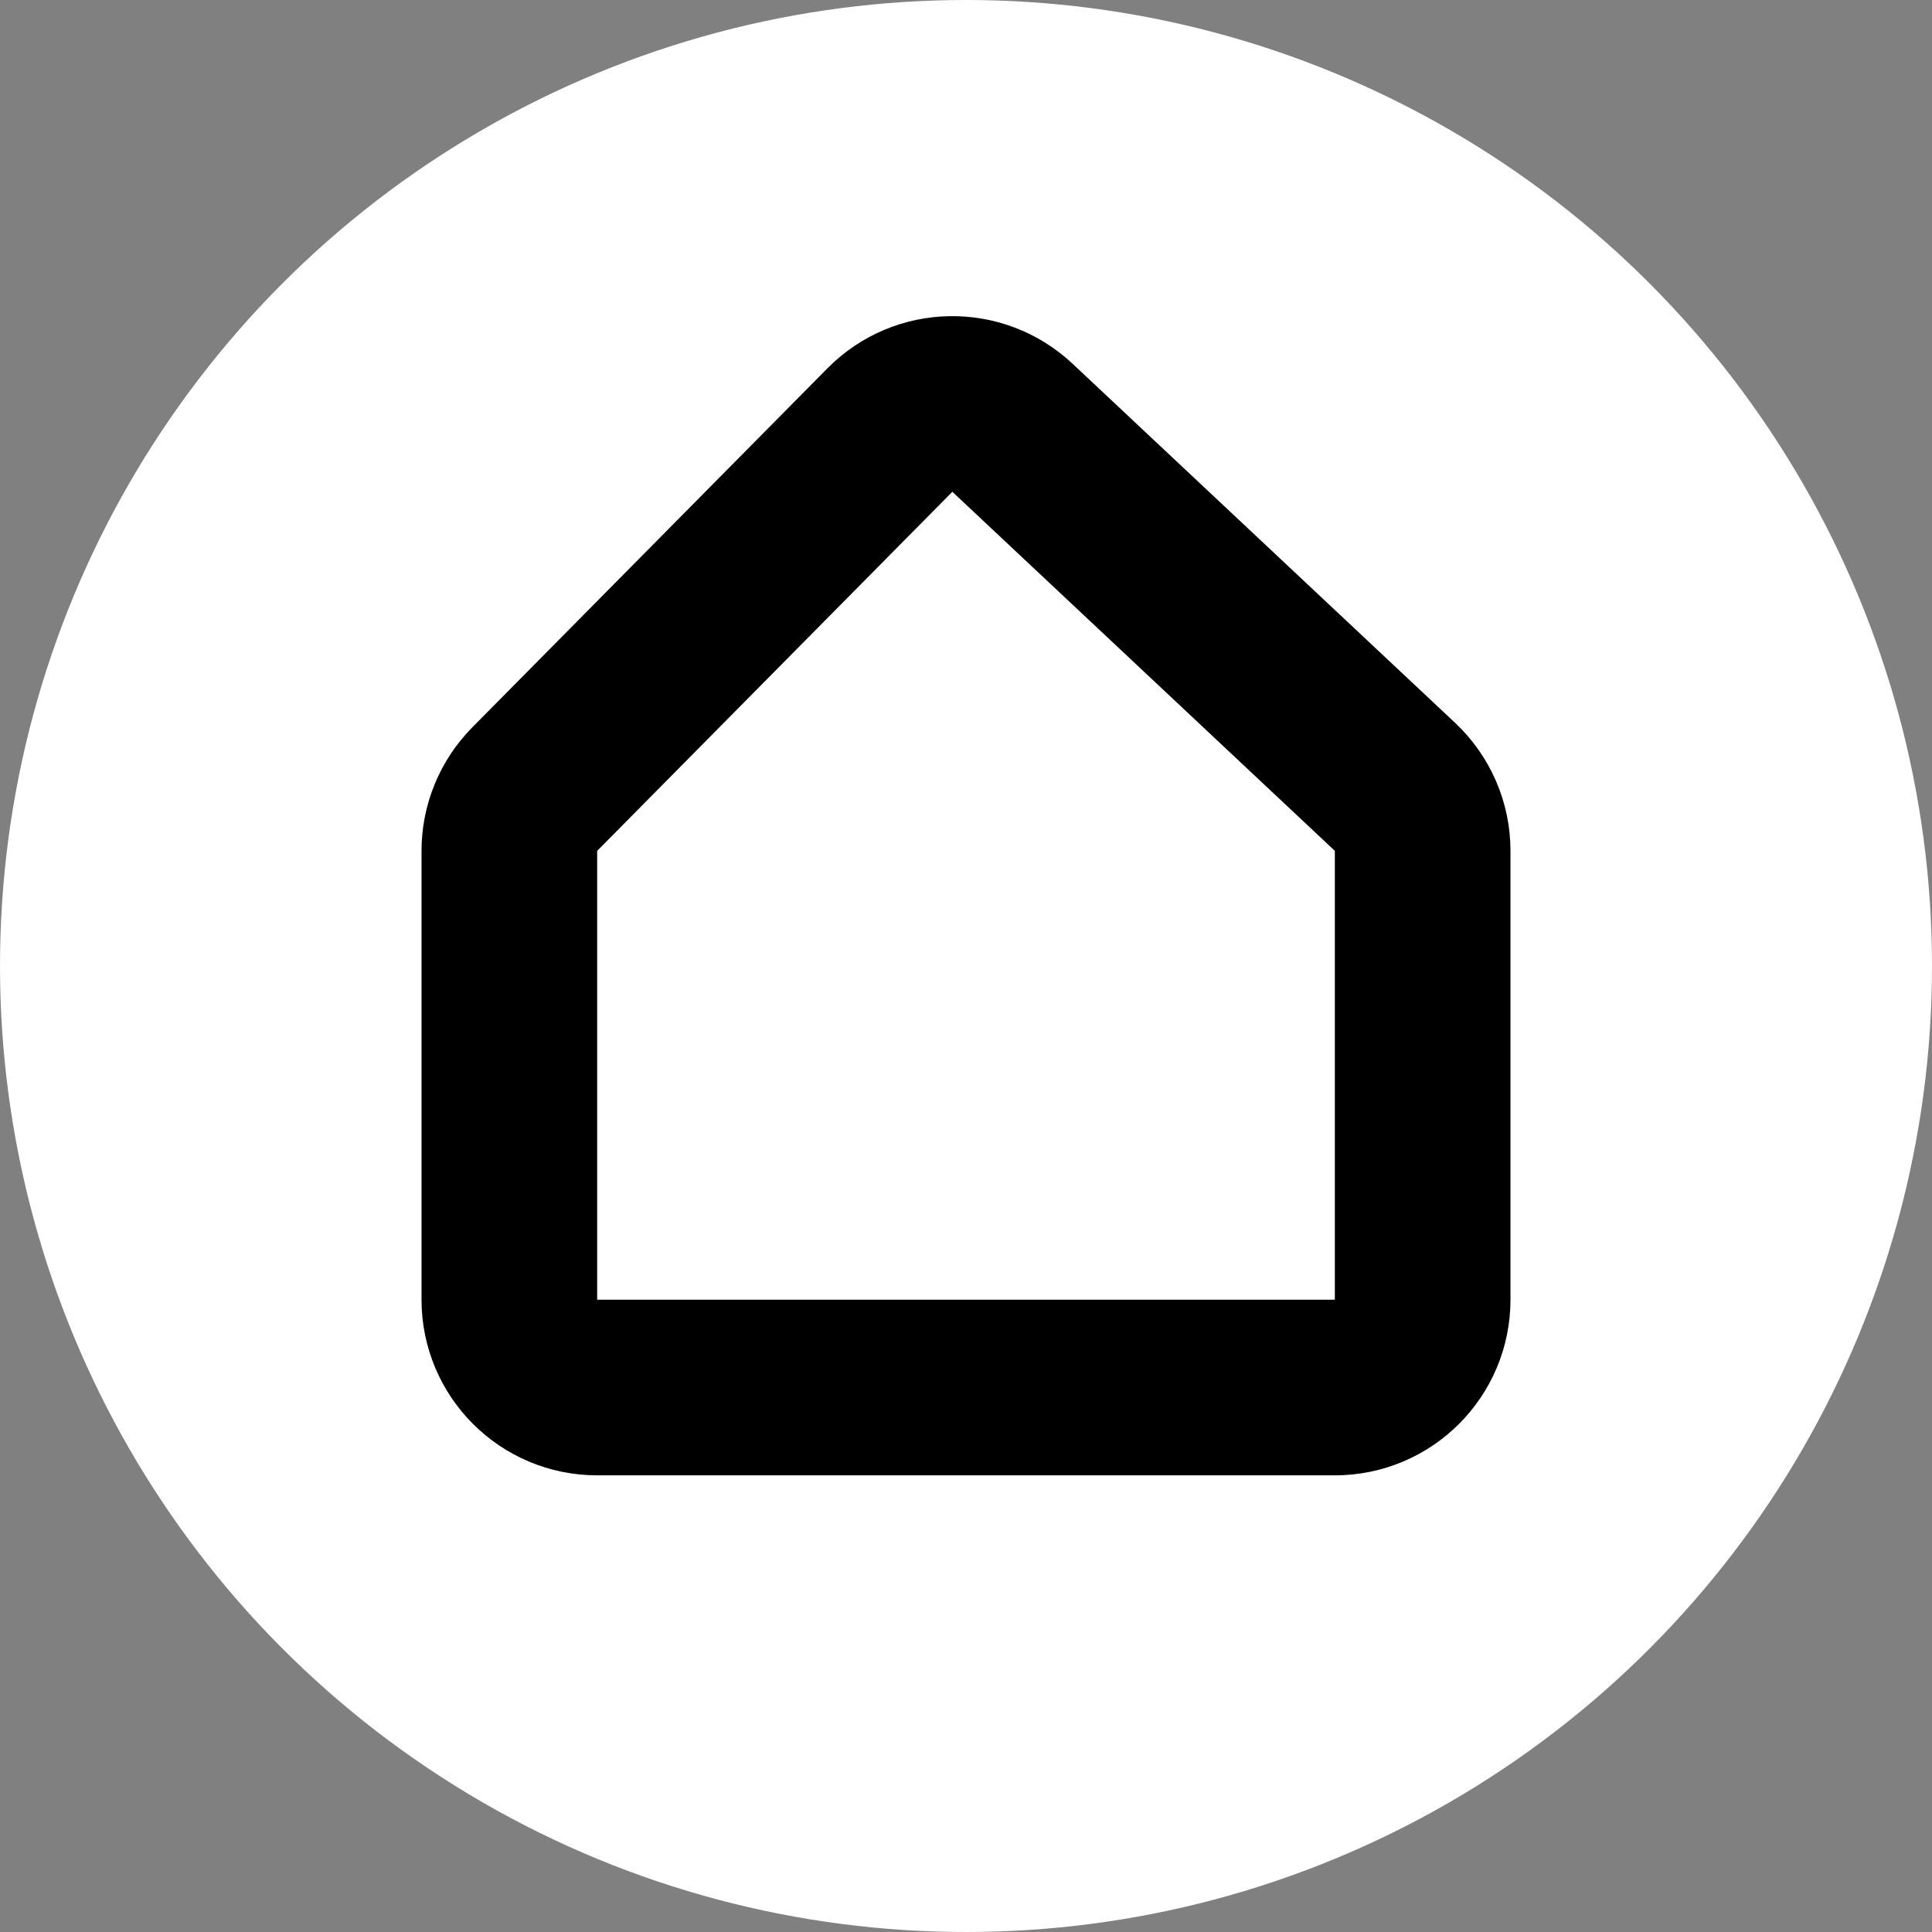
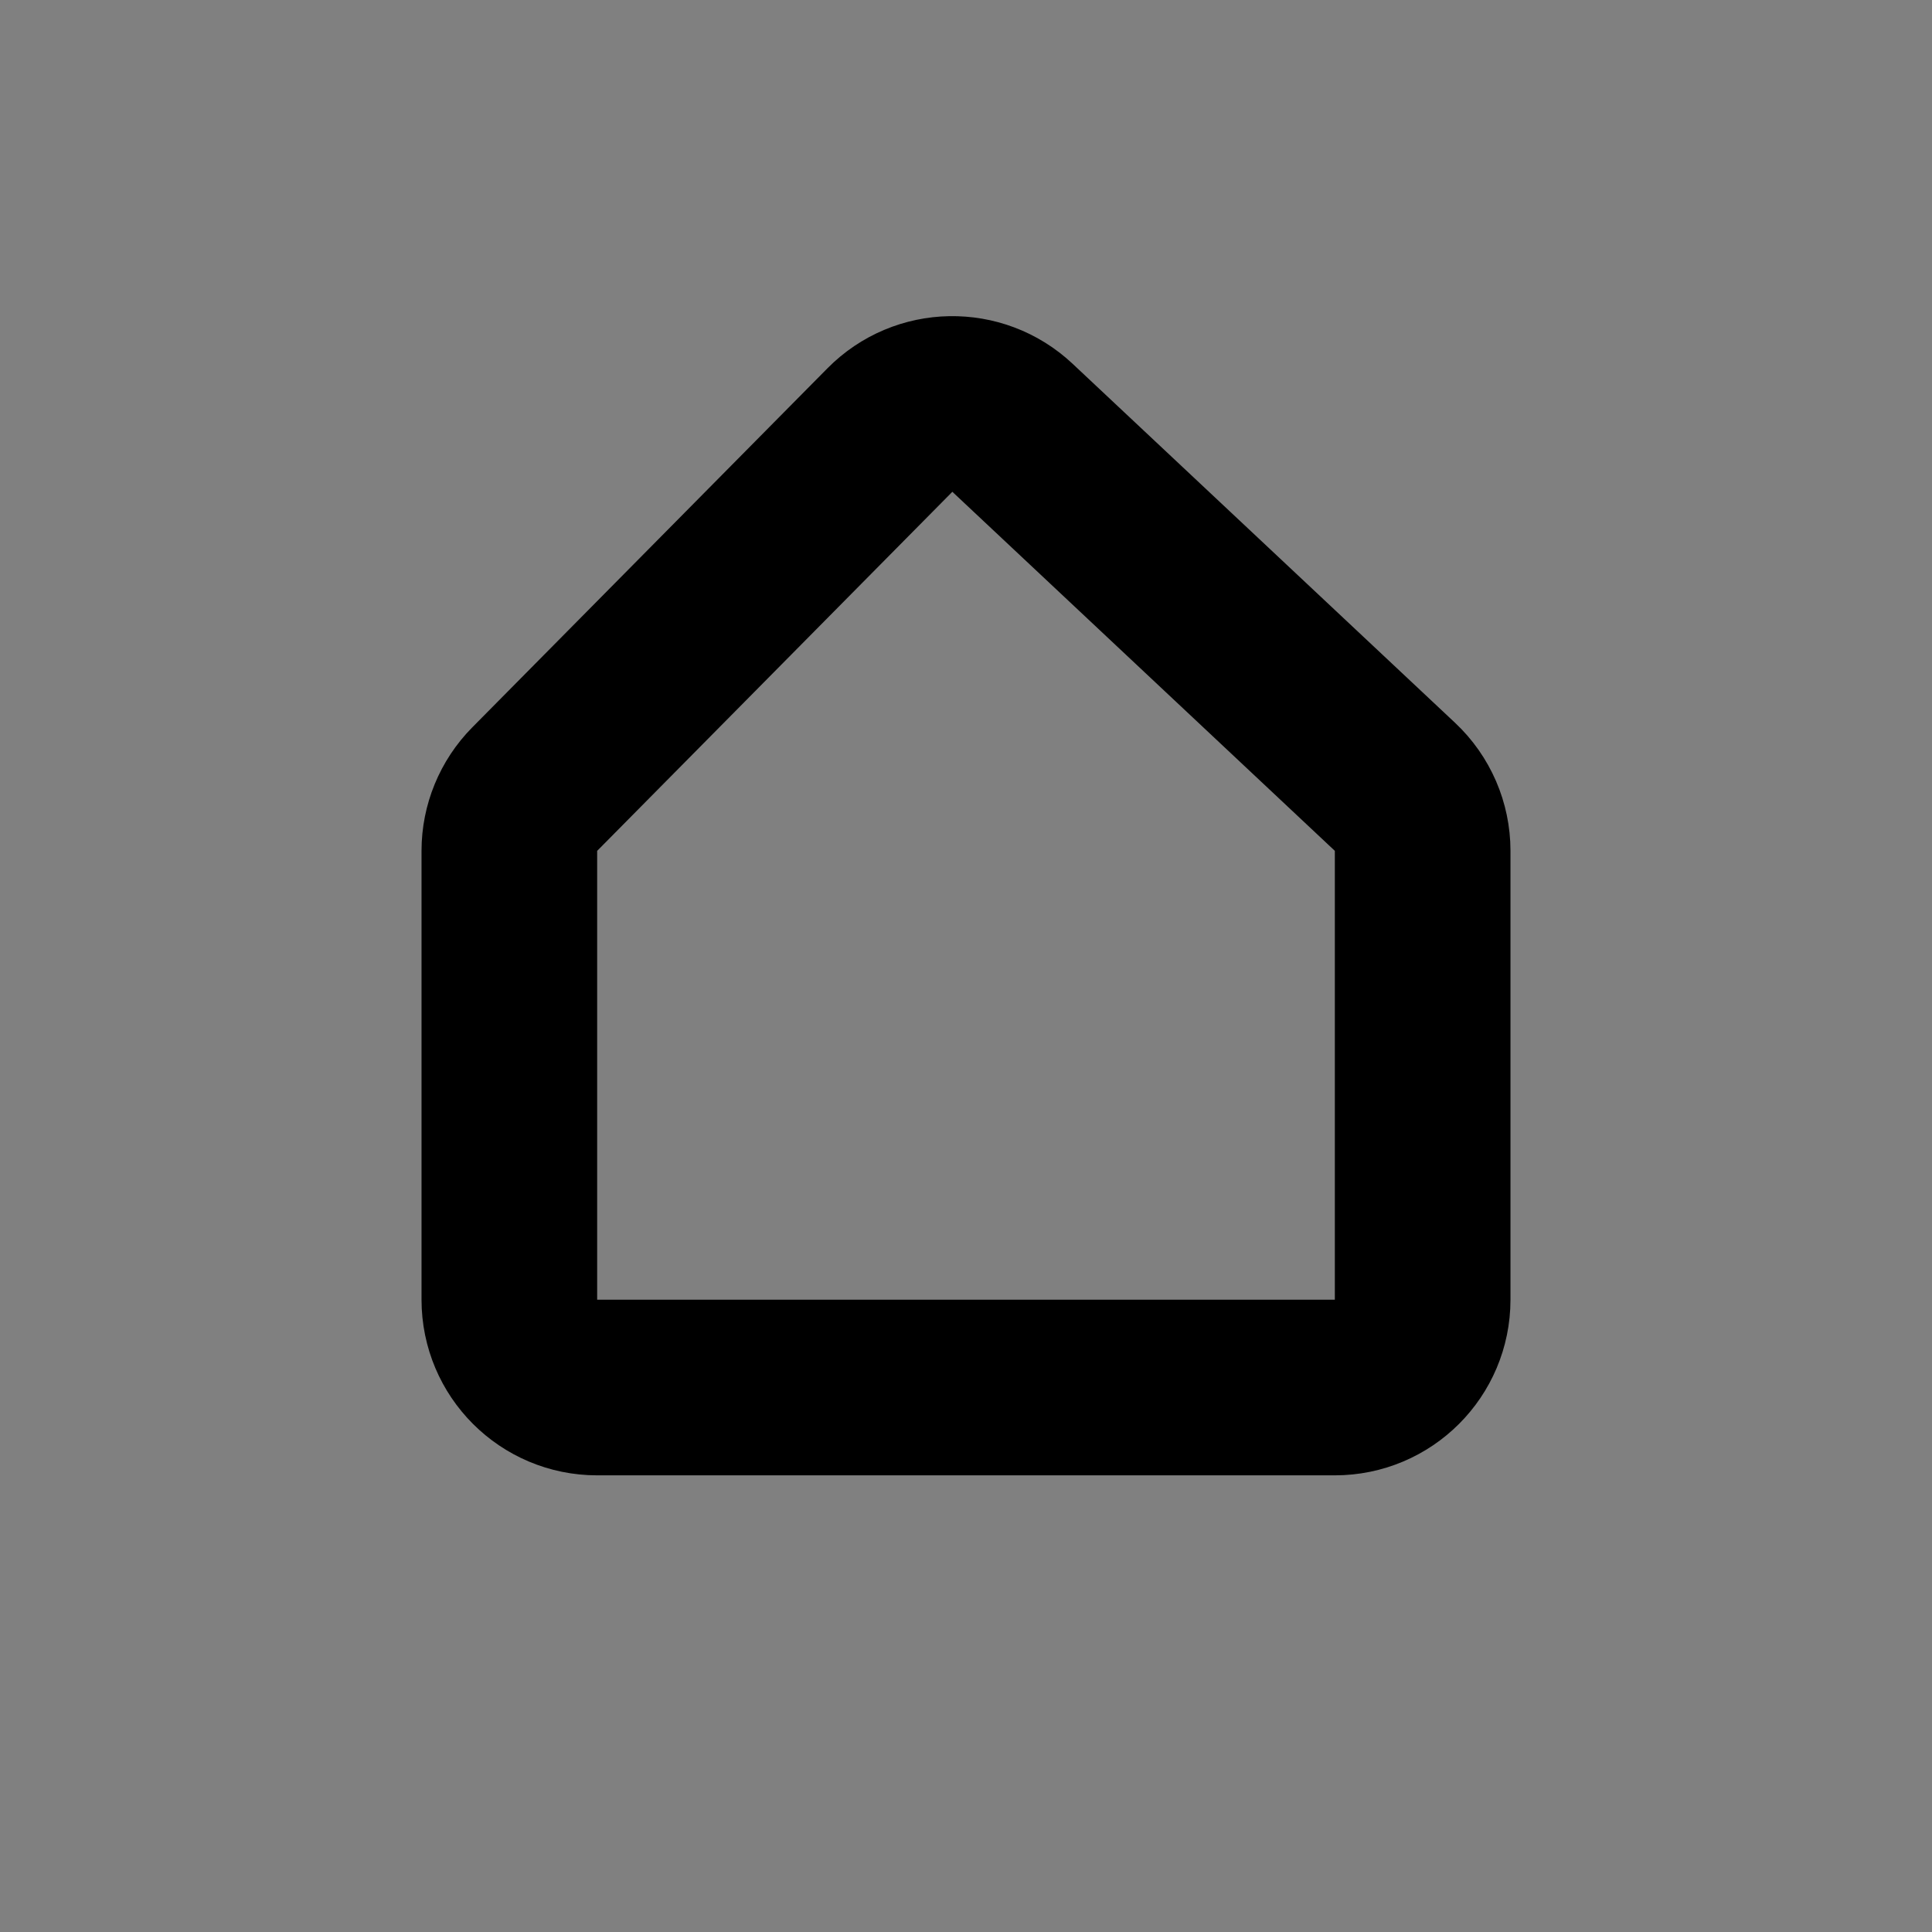
<svg xmlns="http://www.w3.org/2000/svg" width="55" height="55" viewBox="0 0 55 55" fill="none">
  <rect x="0" y="0" width="55" height="55" fill="#808080" stroke="none" />
-   <circle cx="27.5" cy="27.5" r="27.5" fill="white" />
  <path d="M38 39.5C39.381 39.5 40.5 38.381 40.5 37V24.222C40.5 23.532 40.215 22.872 39.711 22.399L28.822 12.177C27.834 11.25 26.287 11.278 25.334 12.242L15.223 22.464C14.76 22.932 14.5 23.564 14.5 24.222V37C14.5 38.381 15.619 39.5 17 39.5H38Z" stroke="black" stroke-width="5" stroke-linejoin="round" />
</svg>